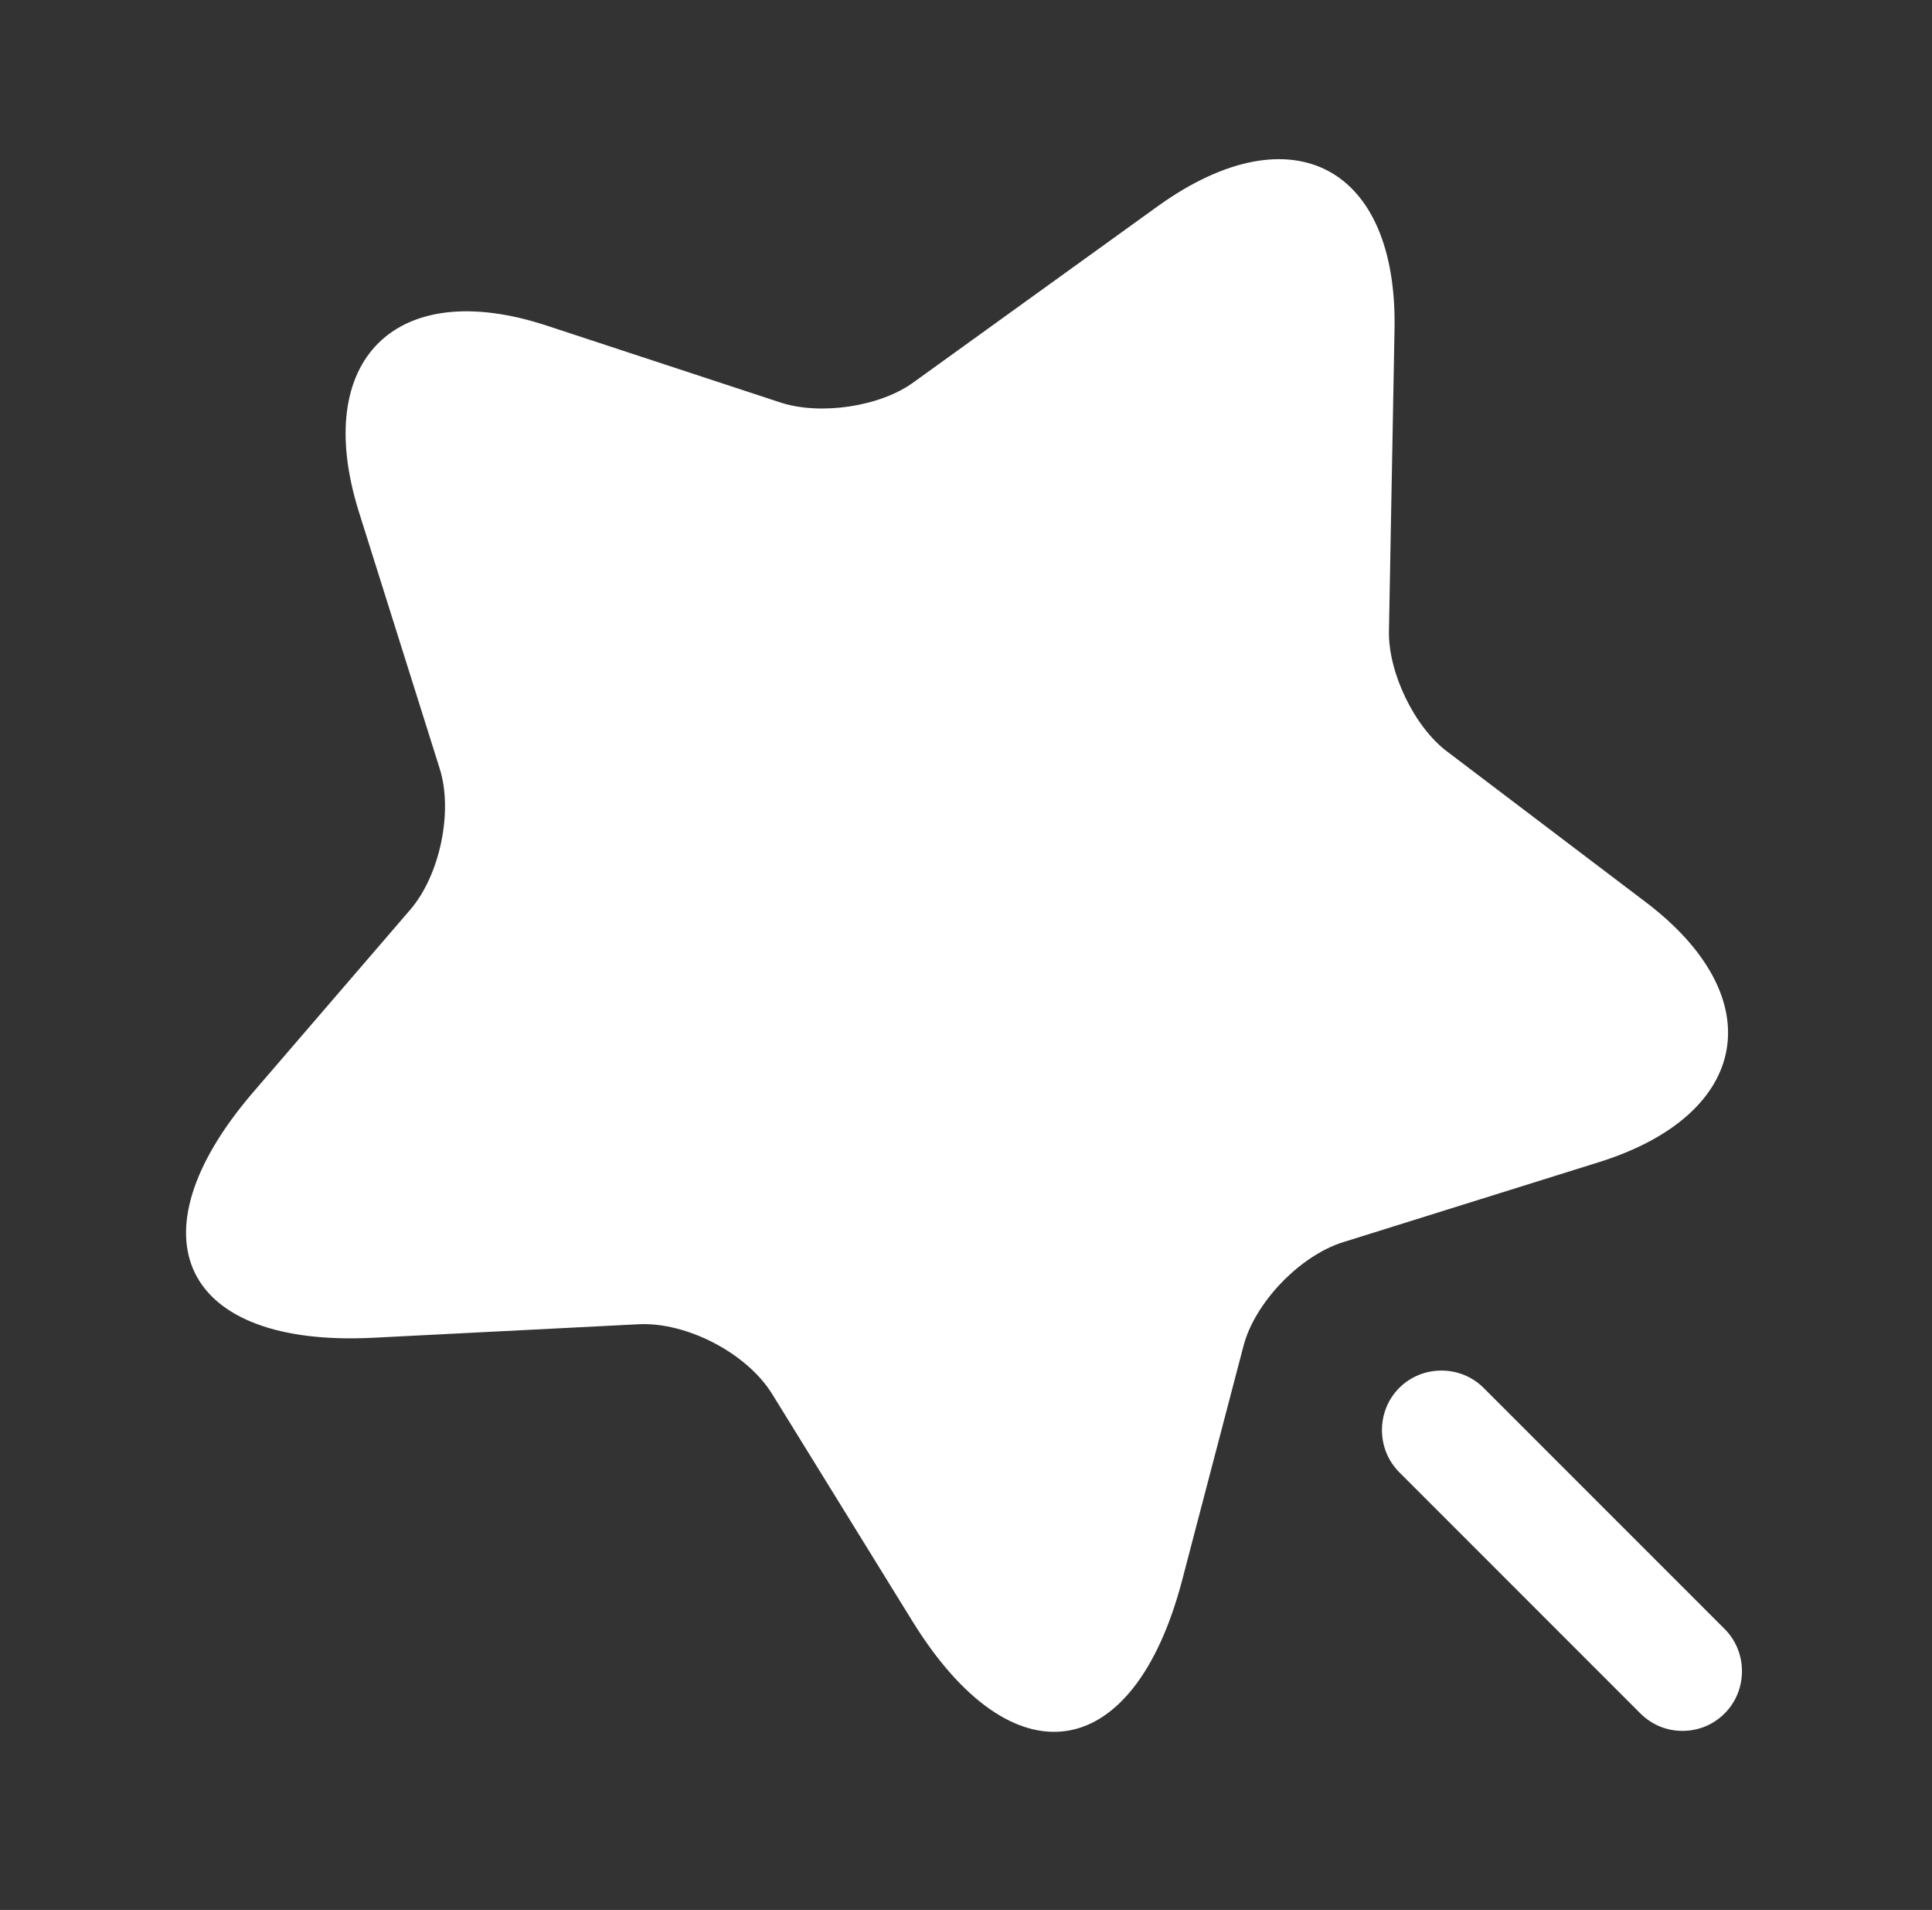
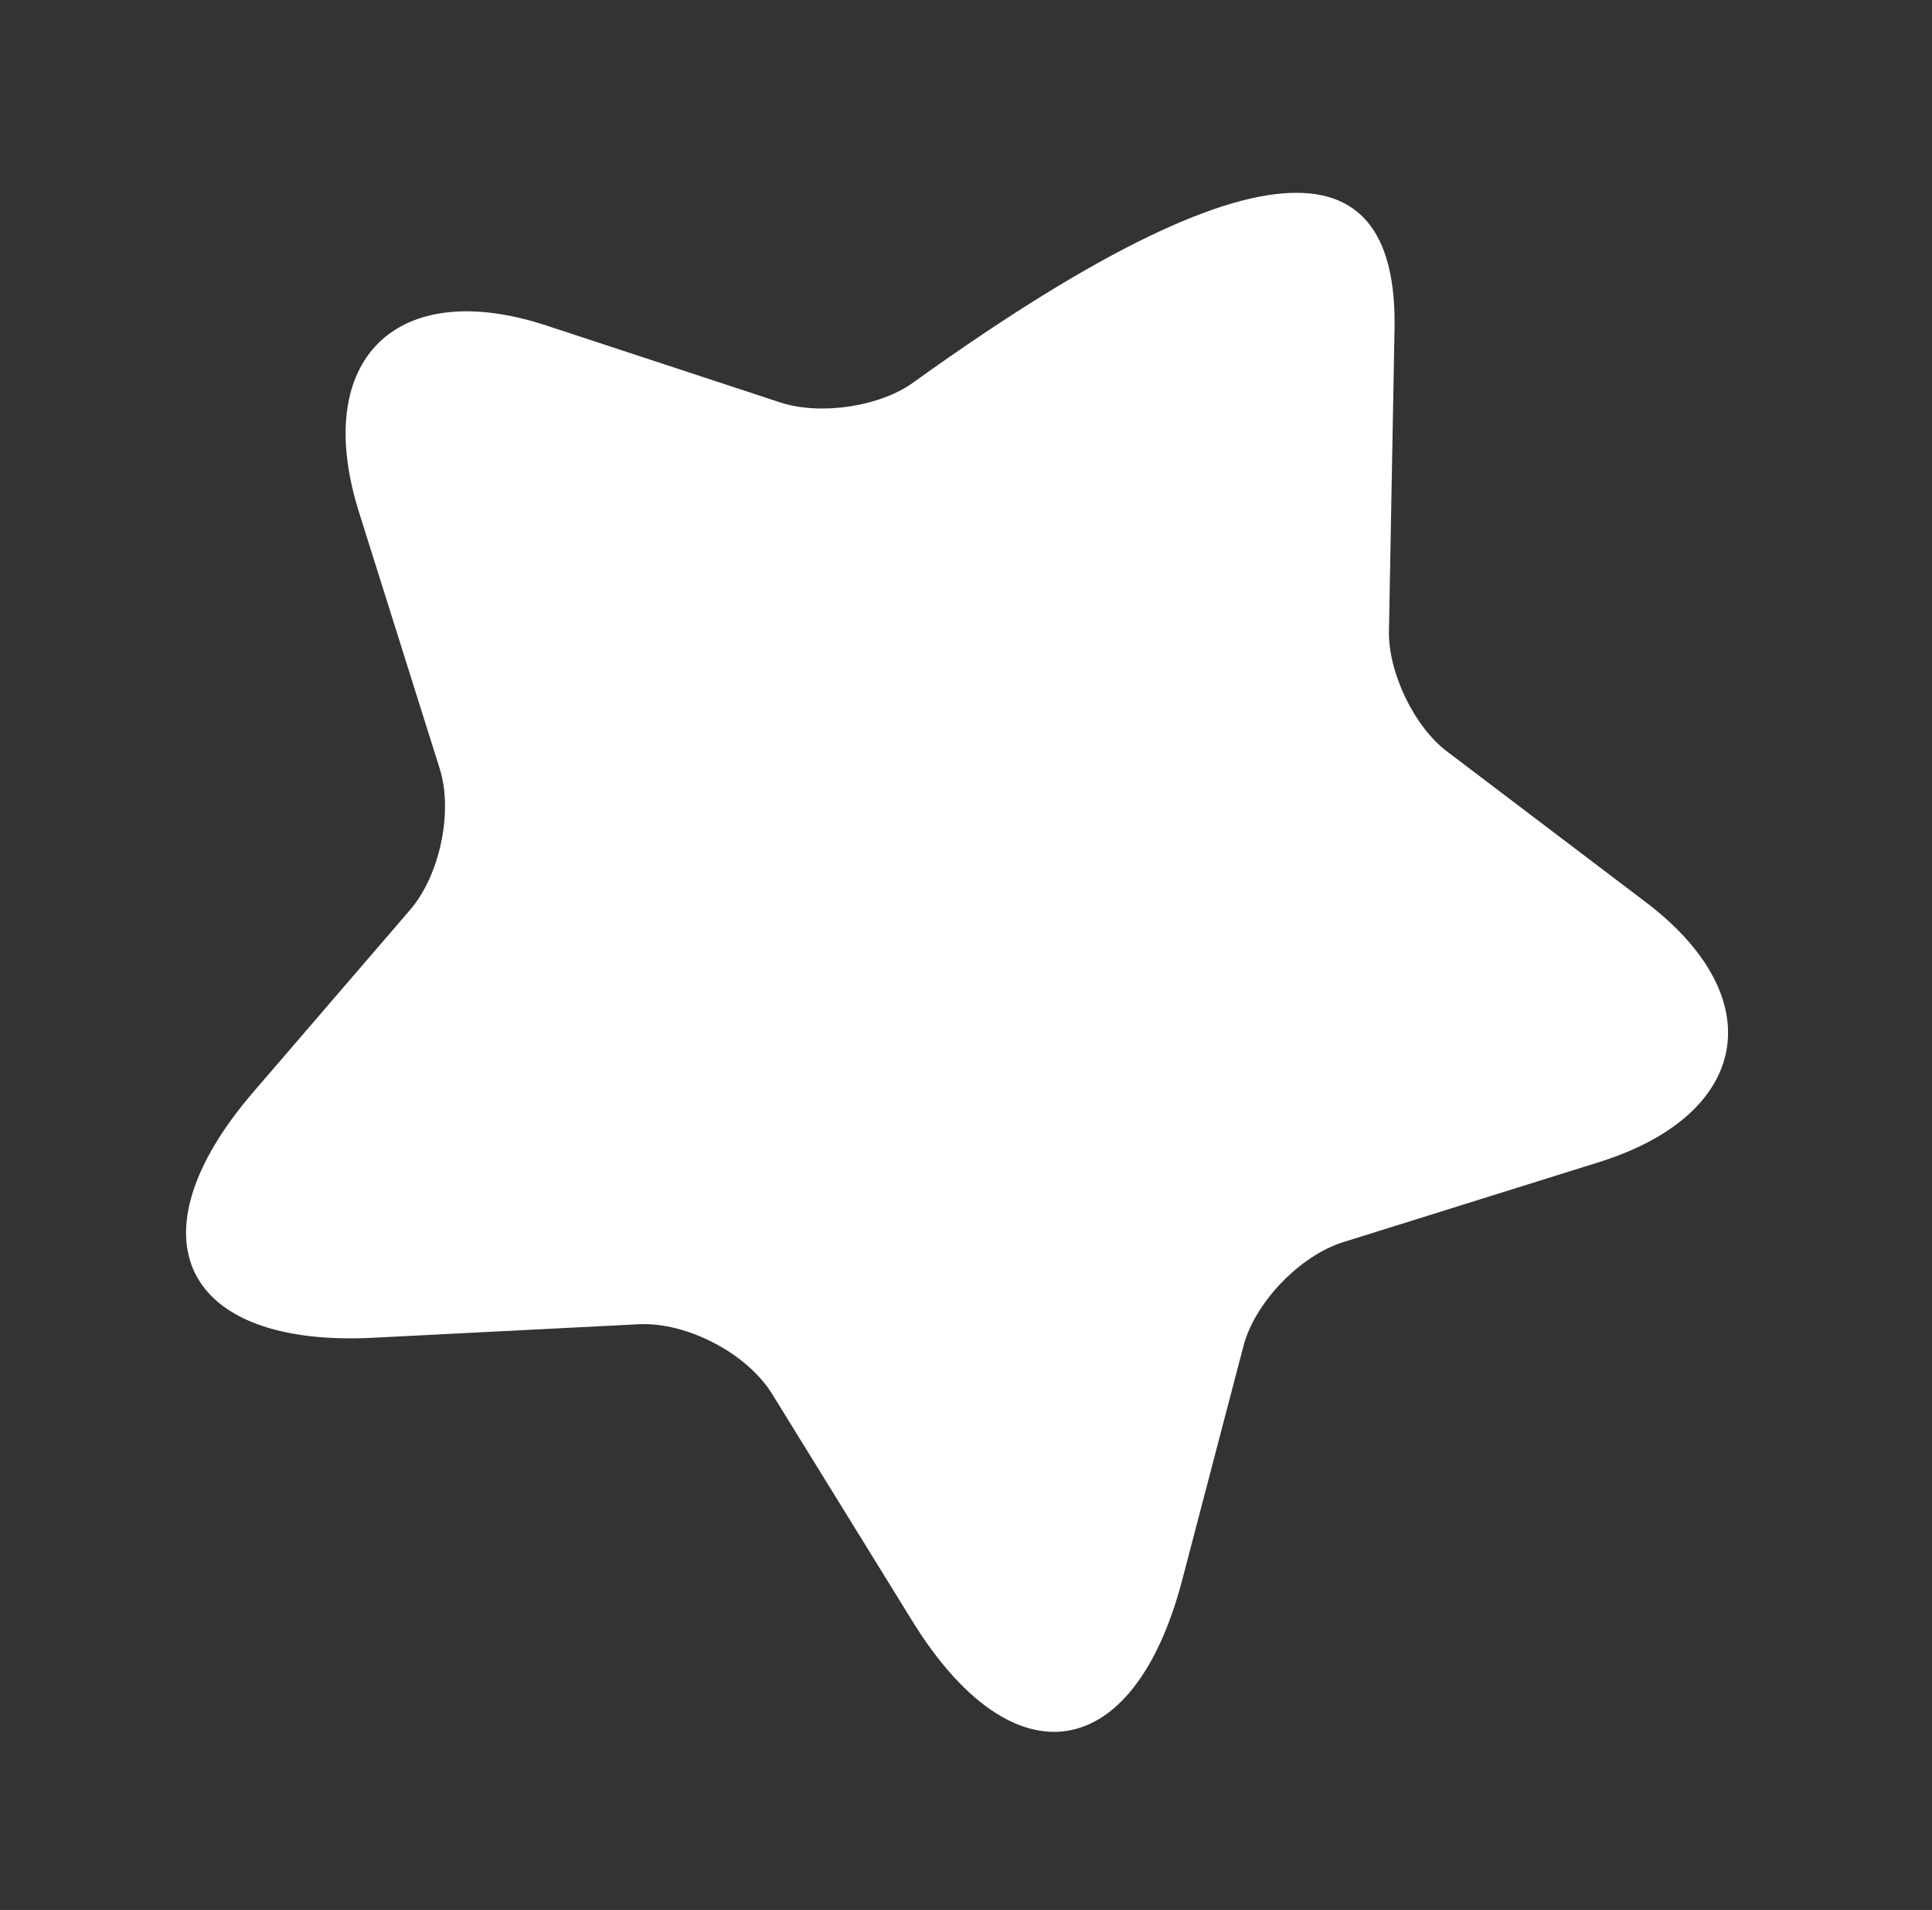
<svg xmlns="http://www.w3.org/2000/svg" width="86" height="85" viewBox="0 0 86 85" fill="none">
  <rect x="0" y="0" width="86" height="85" fill="#333333" stroke="none" />
-   <path d="M62.075 14.663L61.827 28.086C61.791 29.928 62.96 32.372 64.448 33.47L73.231 40.128C78.862 44.378 77.941 49.584 71.212 51.709L59.773 55.286C57.86 55.888 55.841 57.978 55.345 59.926L52.618 70.338C50.458 78.555 45.075 79.37 40.612 72.145L34.379 62.051C33.245 60.209 30.554 58.828 28.429 58.934L16.6 59.536C8.135 59.961 5.727 55.074 11.252 48.628L18.264 40.482C19.575 38.959 20.177 36.126 19.575 34.213L15.962 22.738C13.873 16.009 17.627 12.29 24.32 14.486L34.768 17.922C36.539 18.488 39.195 18.099 40.683 17.001L51.591 9.138C57.506 4.924 62.216 7.403 62.075 14.663Z" fill="white" />
-   <path d="M76.771 72.498L66.04 61.766C65.013 60.739 63.313 60.739 62.286 61.766C61.259 62.794 61.259 64.493 62.286 65.521L73.017 76.252C73.548 76.783 74.221 77.031 74.894 77.031C75.567 77.031 76.24 76.783 76.771 76.252C77.798 75.225 77.798 73.525 76.771 72.498Z" fill="white" />
+   <path d="M62.075 14.663L61.827 28.086C61.791 29.928 62.96 32.372 64.448 33.47L73.231 40.128C78.862 44.378 77.941 49.584 71.212 51.709L59.773 55.286C57.86 55.888 55.841 57.978 55.345 59.926L52.618 70.338C50.458 78.555 45.075 79.37 40.612 72.145L34.379 62.051C33.245 60.209 30.554 58.828 28.429 58.934L16.6 59.536C8.135 59.961 5.727 55.074 11.252 48.628L18.264 40.482C19.575 38.959 20.177 36.126 19.575 34.213L15.962 22.738C13.873 16.009 17.627 12.29 24.32 14.486L34.768 17.922C36.539 18.488 39.195 18.099 40.683 17.001C57.506 4.924 62.216 7.403 62.075 14.663Z" fill="white" />
</svg>